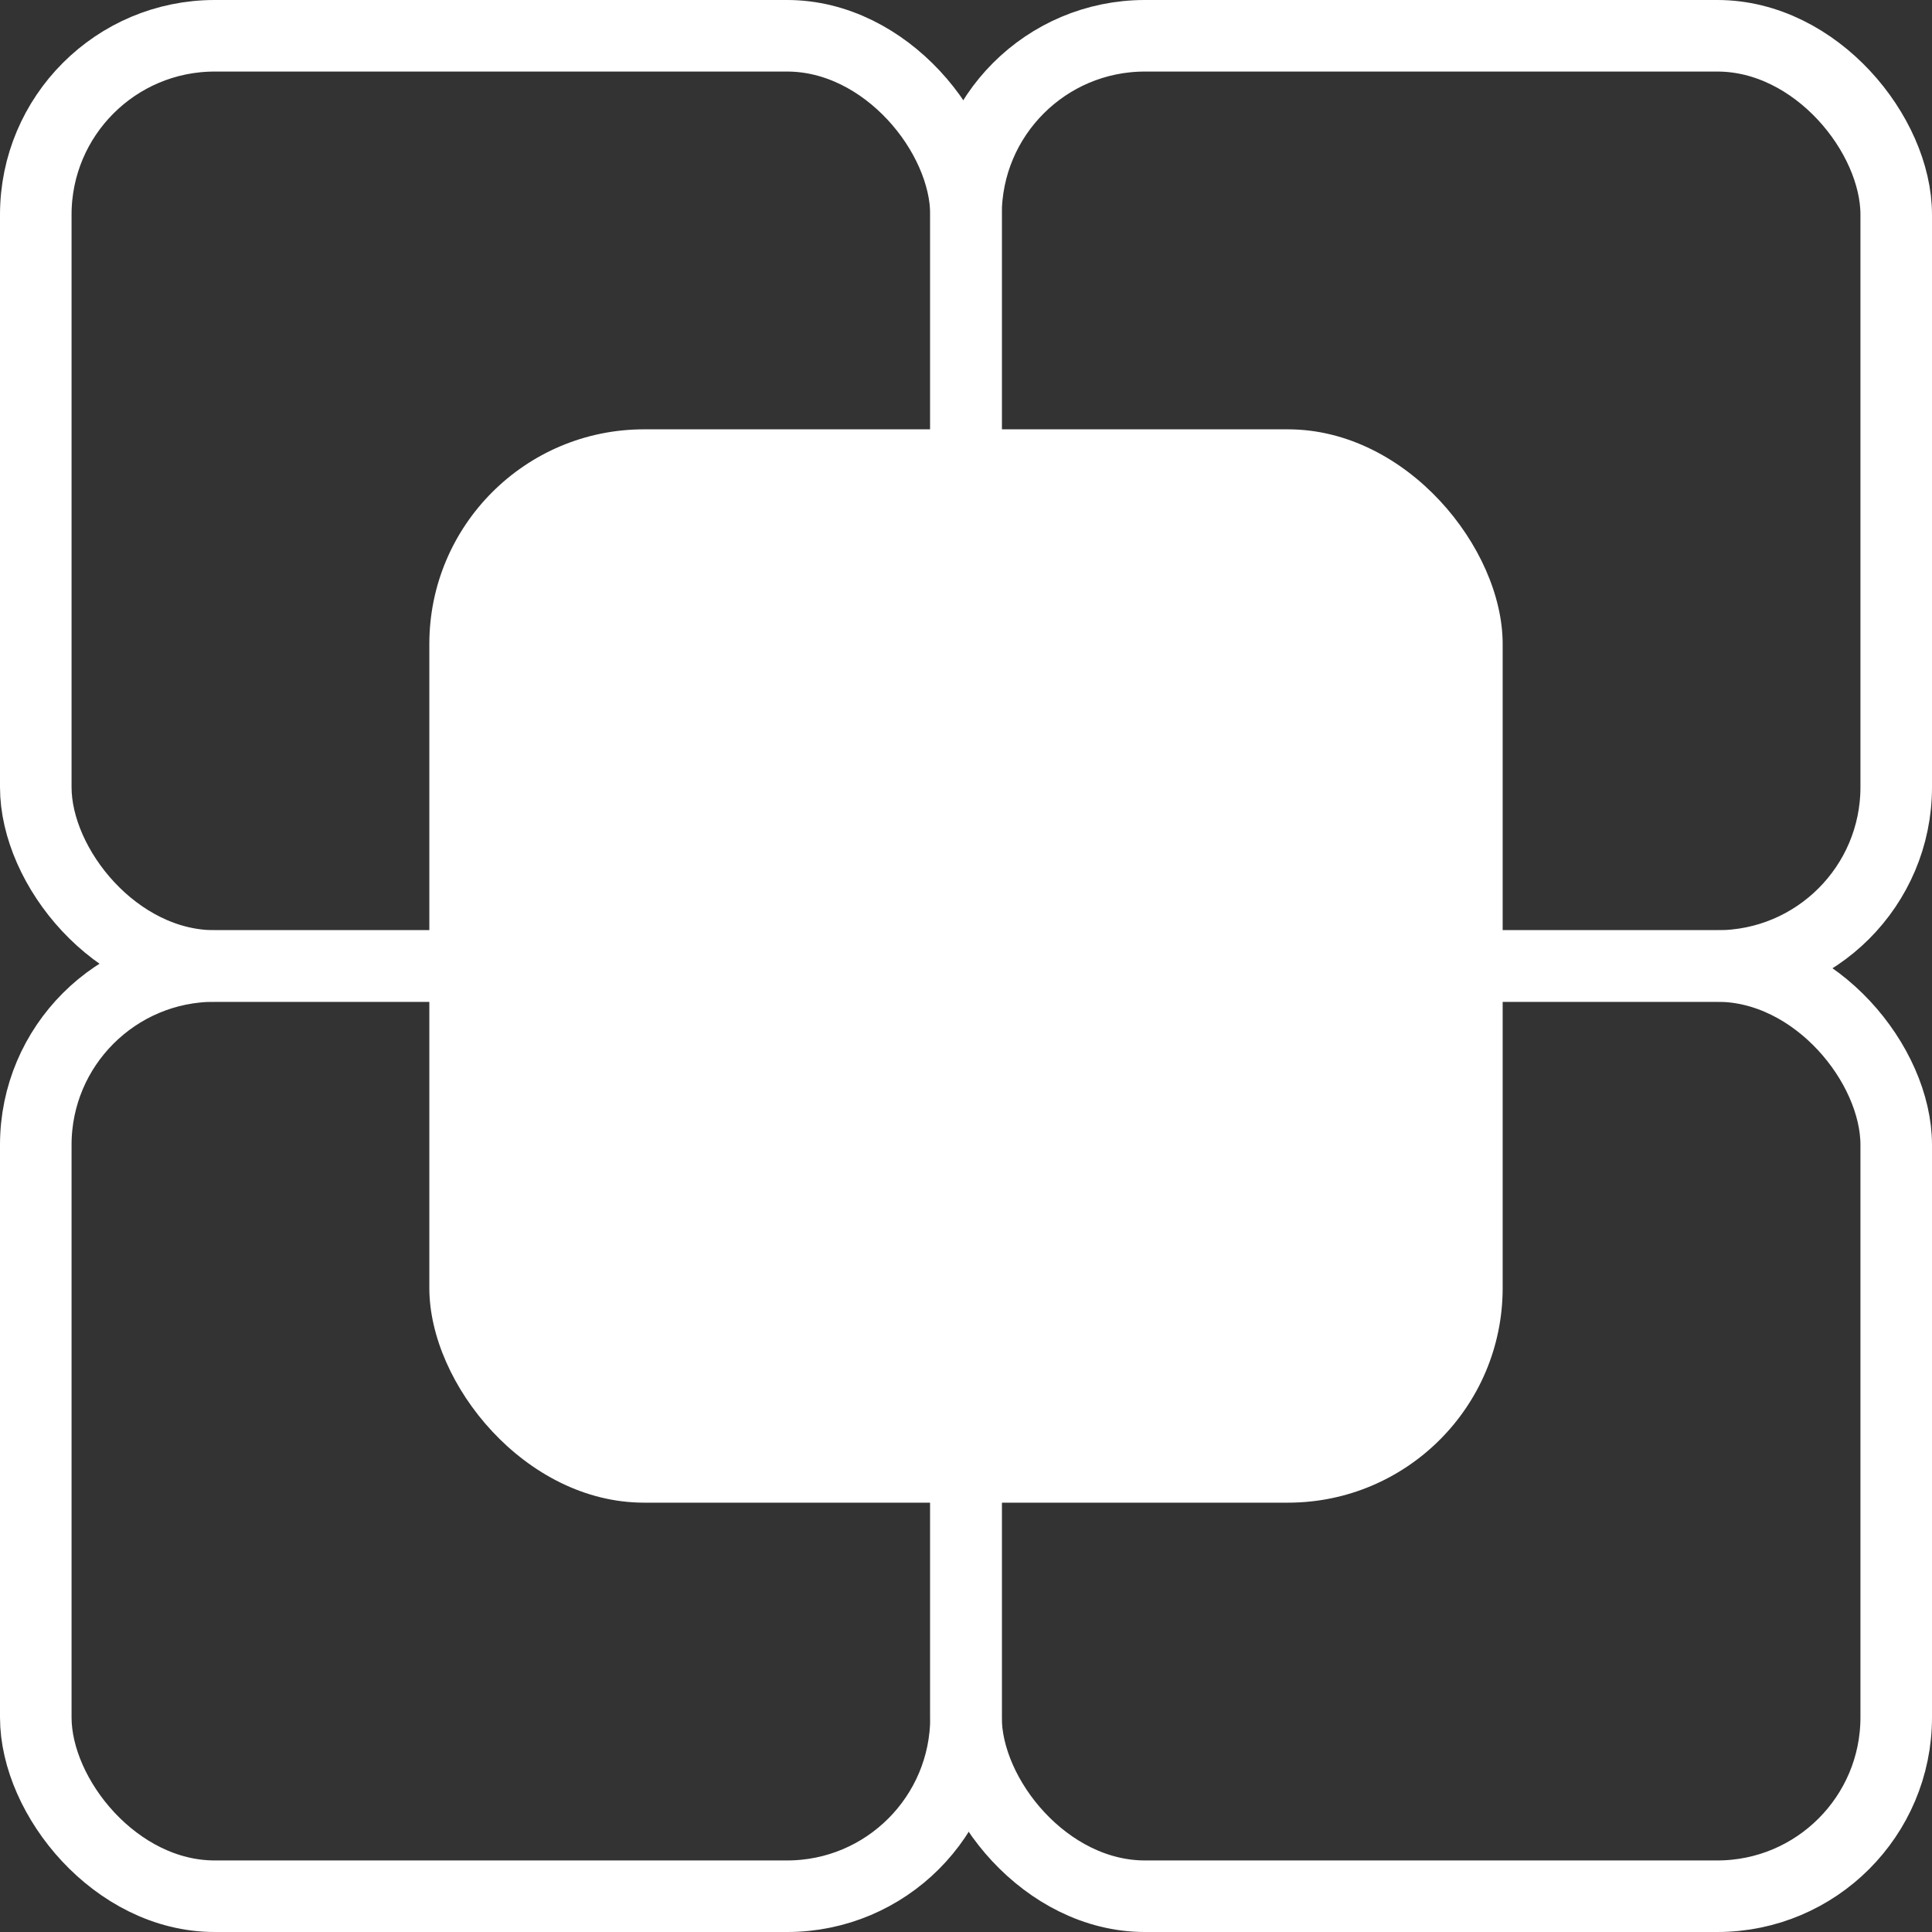
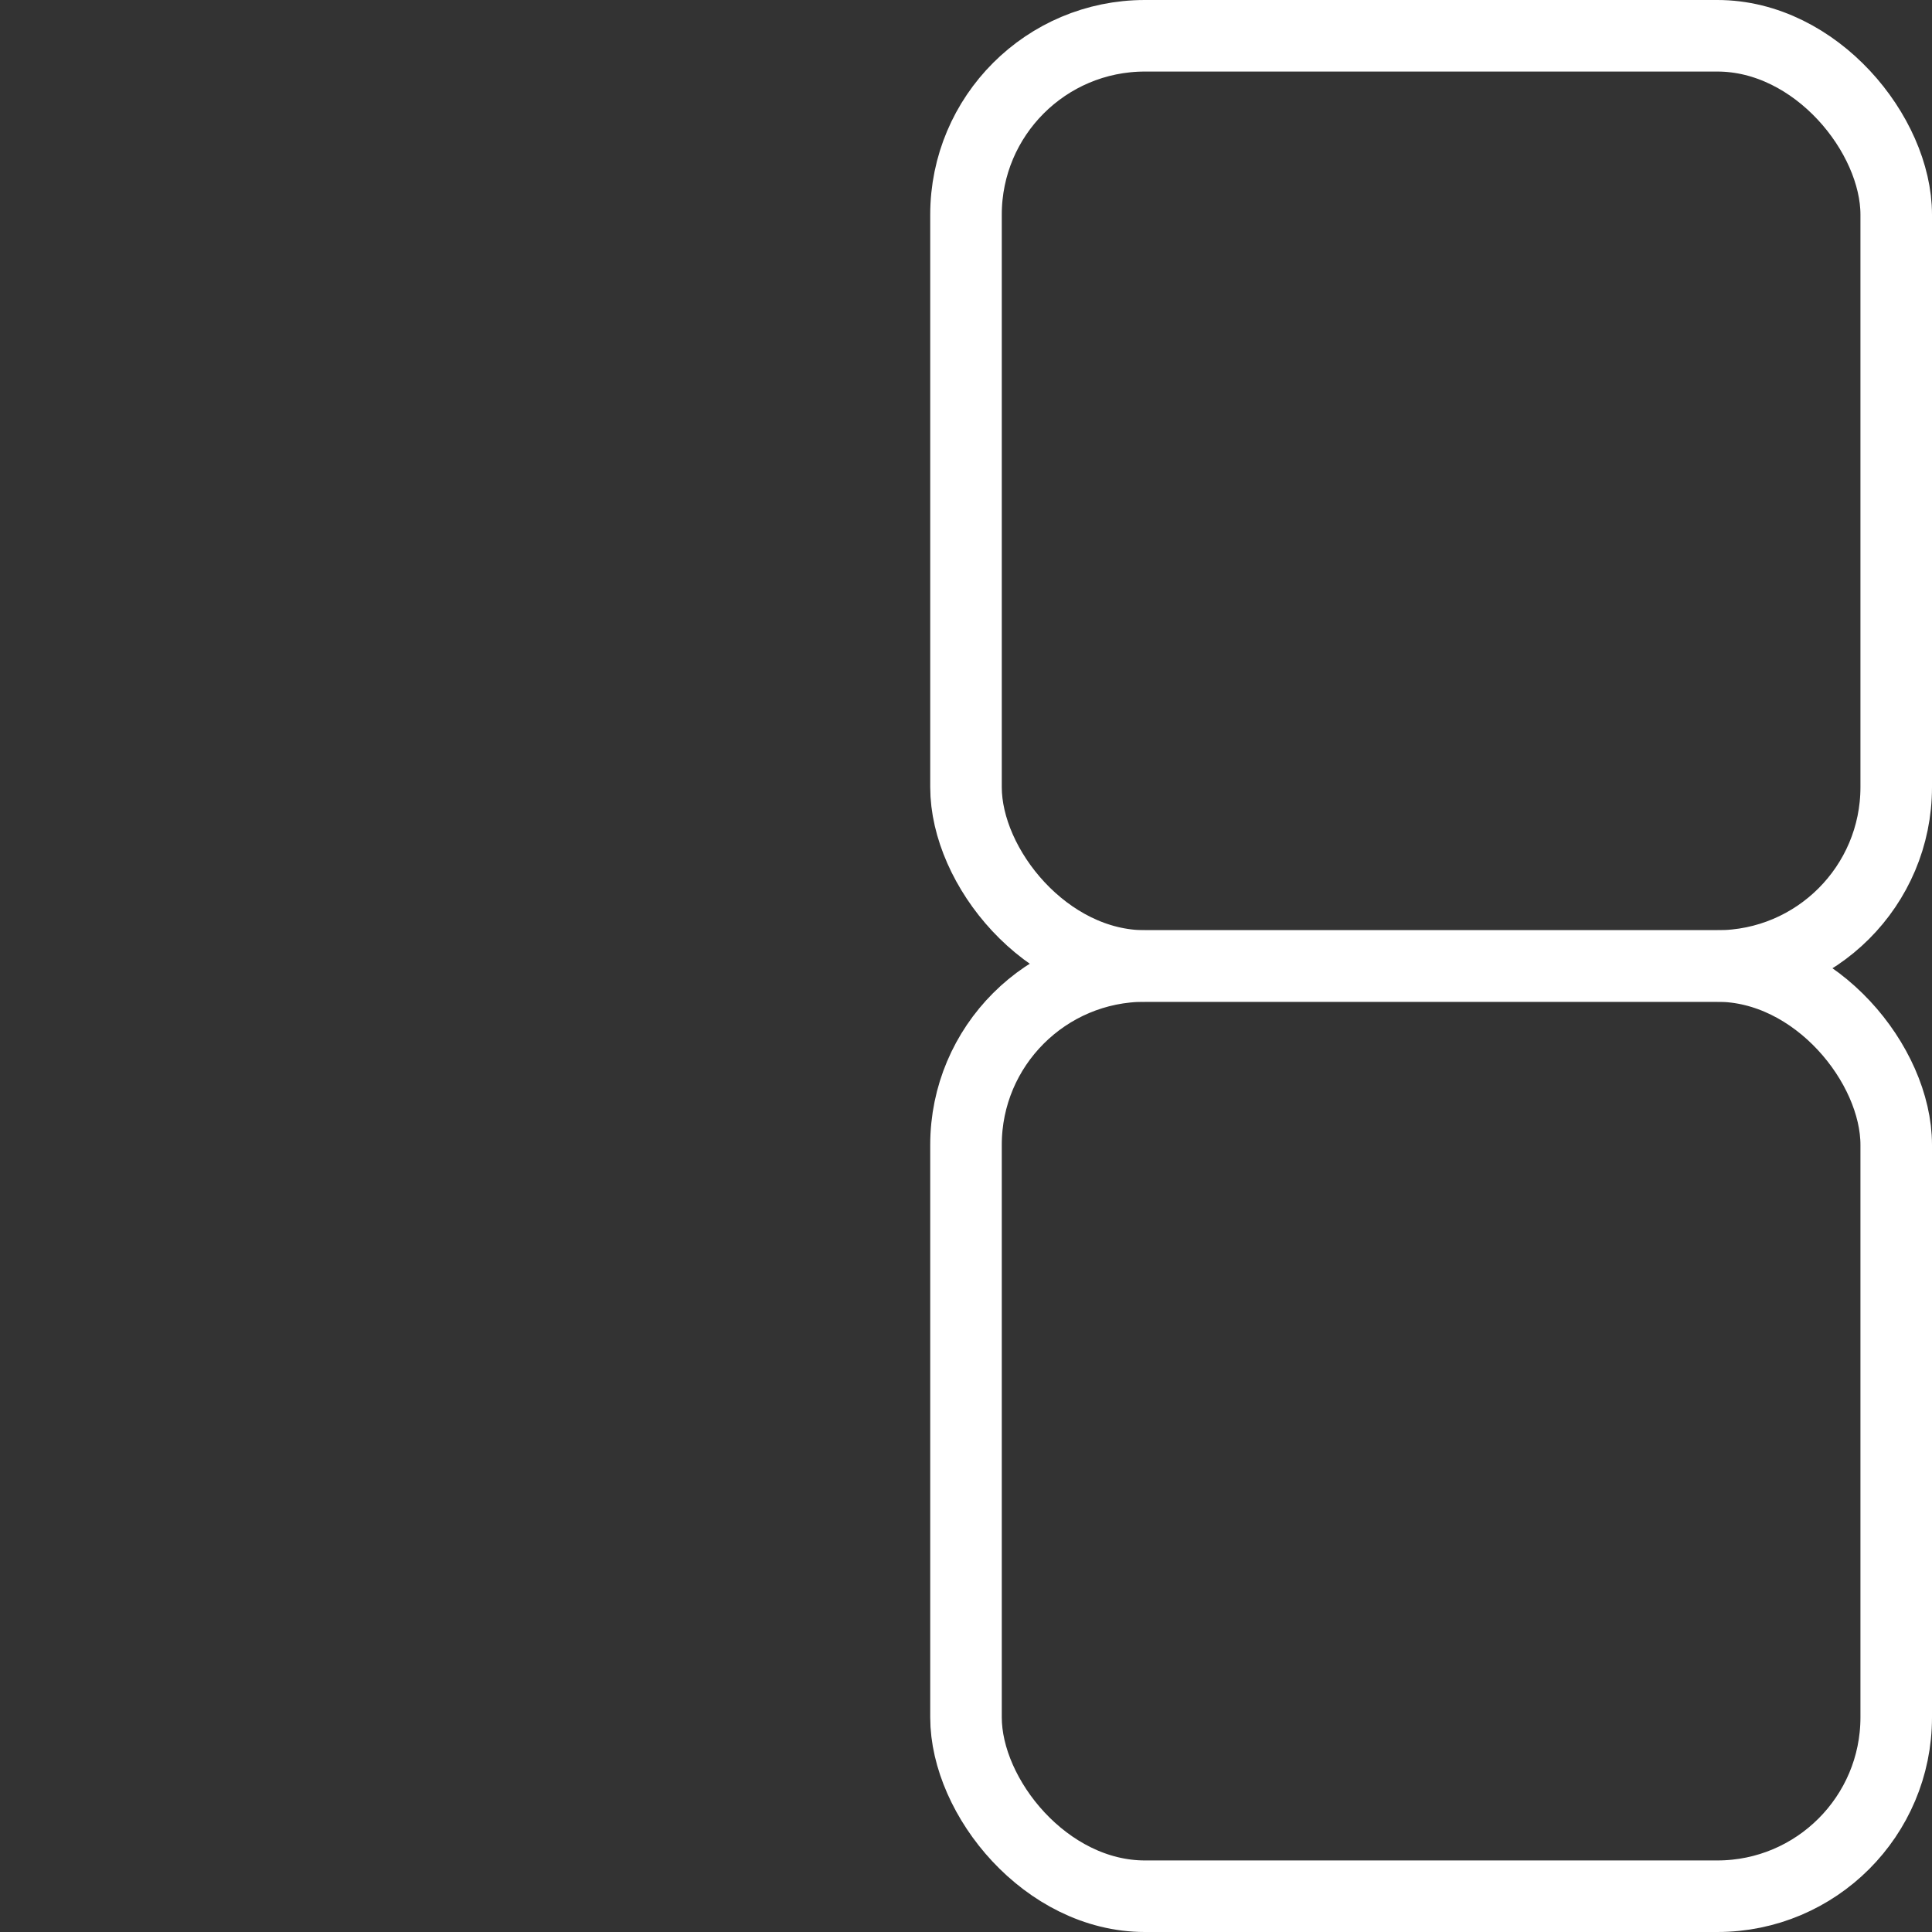
<svg xmlns="http://www.w3.org/2000/svg" width="27" height="27" viewBox="0 0 27 27" fill="none">
  <rect x="0" y="0" width="27" height="27" fill="#333333" stroke="none" />
  <rect x="13.5" y="13.5" width="13" height="13" rx="2.5" stroke="#ffffff" />
-   <rect x="0.5" y="13.5" width="13" height="13" rx="2.5" stroke="#ffffff" />
  <rect x="13.5" y="0.5" width="13" height="13" rx="2.5" stroke="#ffffff" />
-   <rect x="0.5" y="0.5" width="13" height="13" rx="2.5" stroke="#ffffff" />
-   <rect x="6" y="6" width="15" height="15" rx="3" fill="#ffffff" />
</svg>